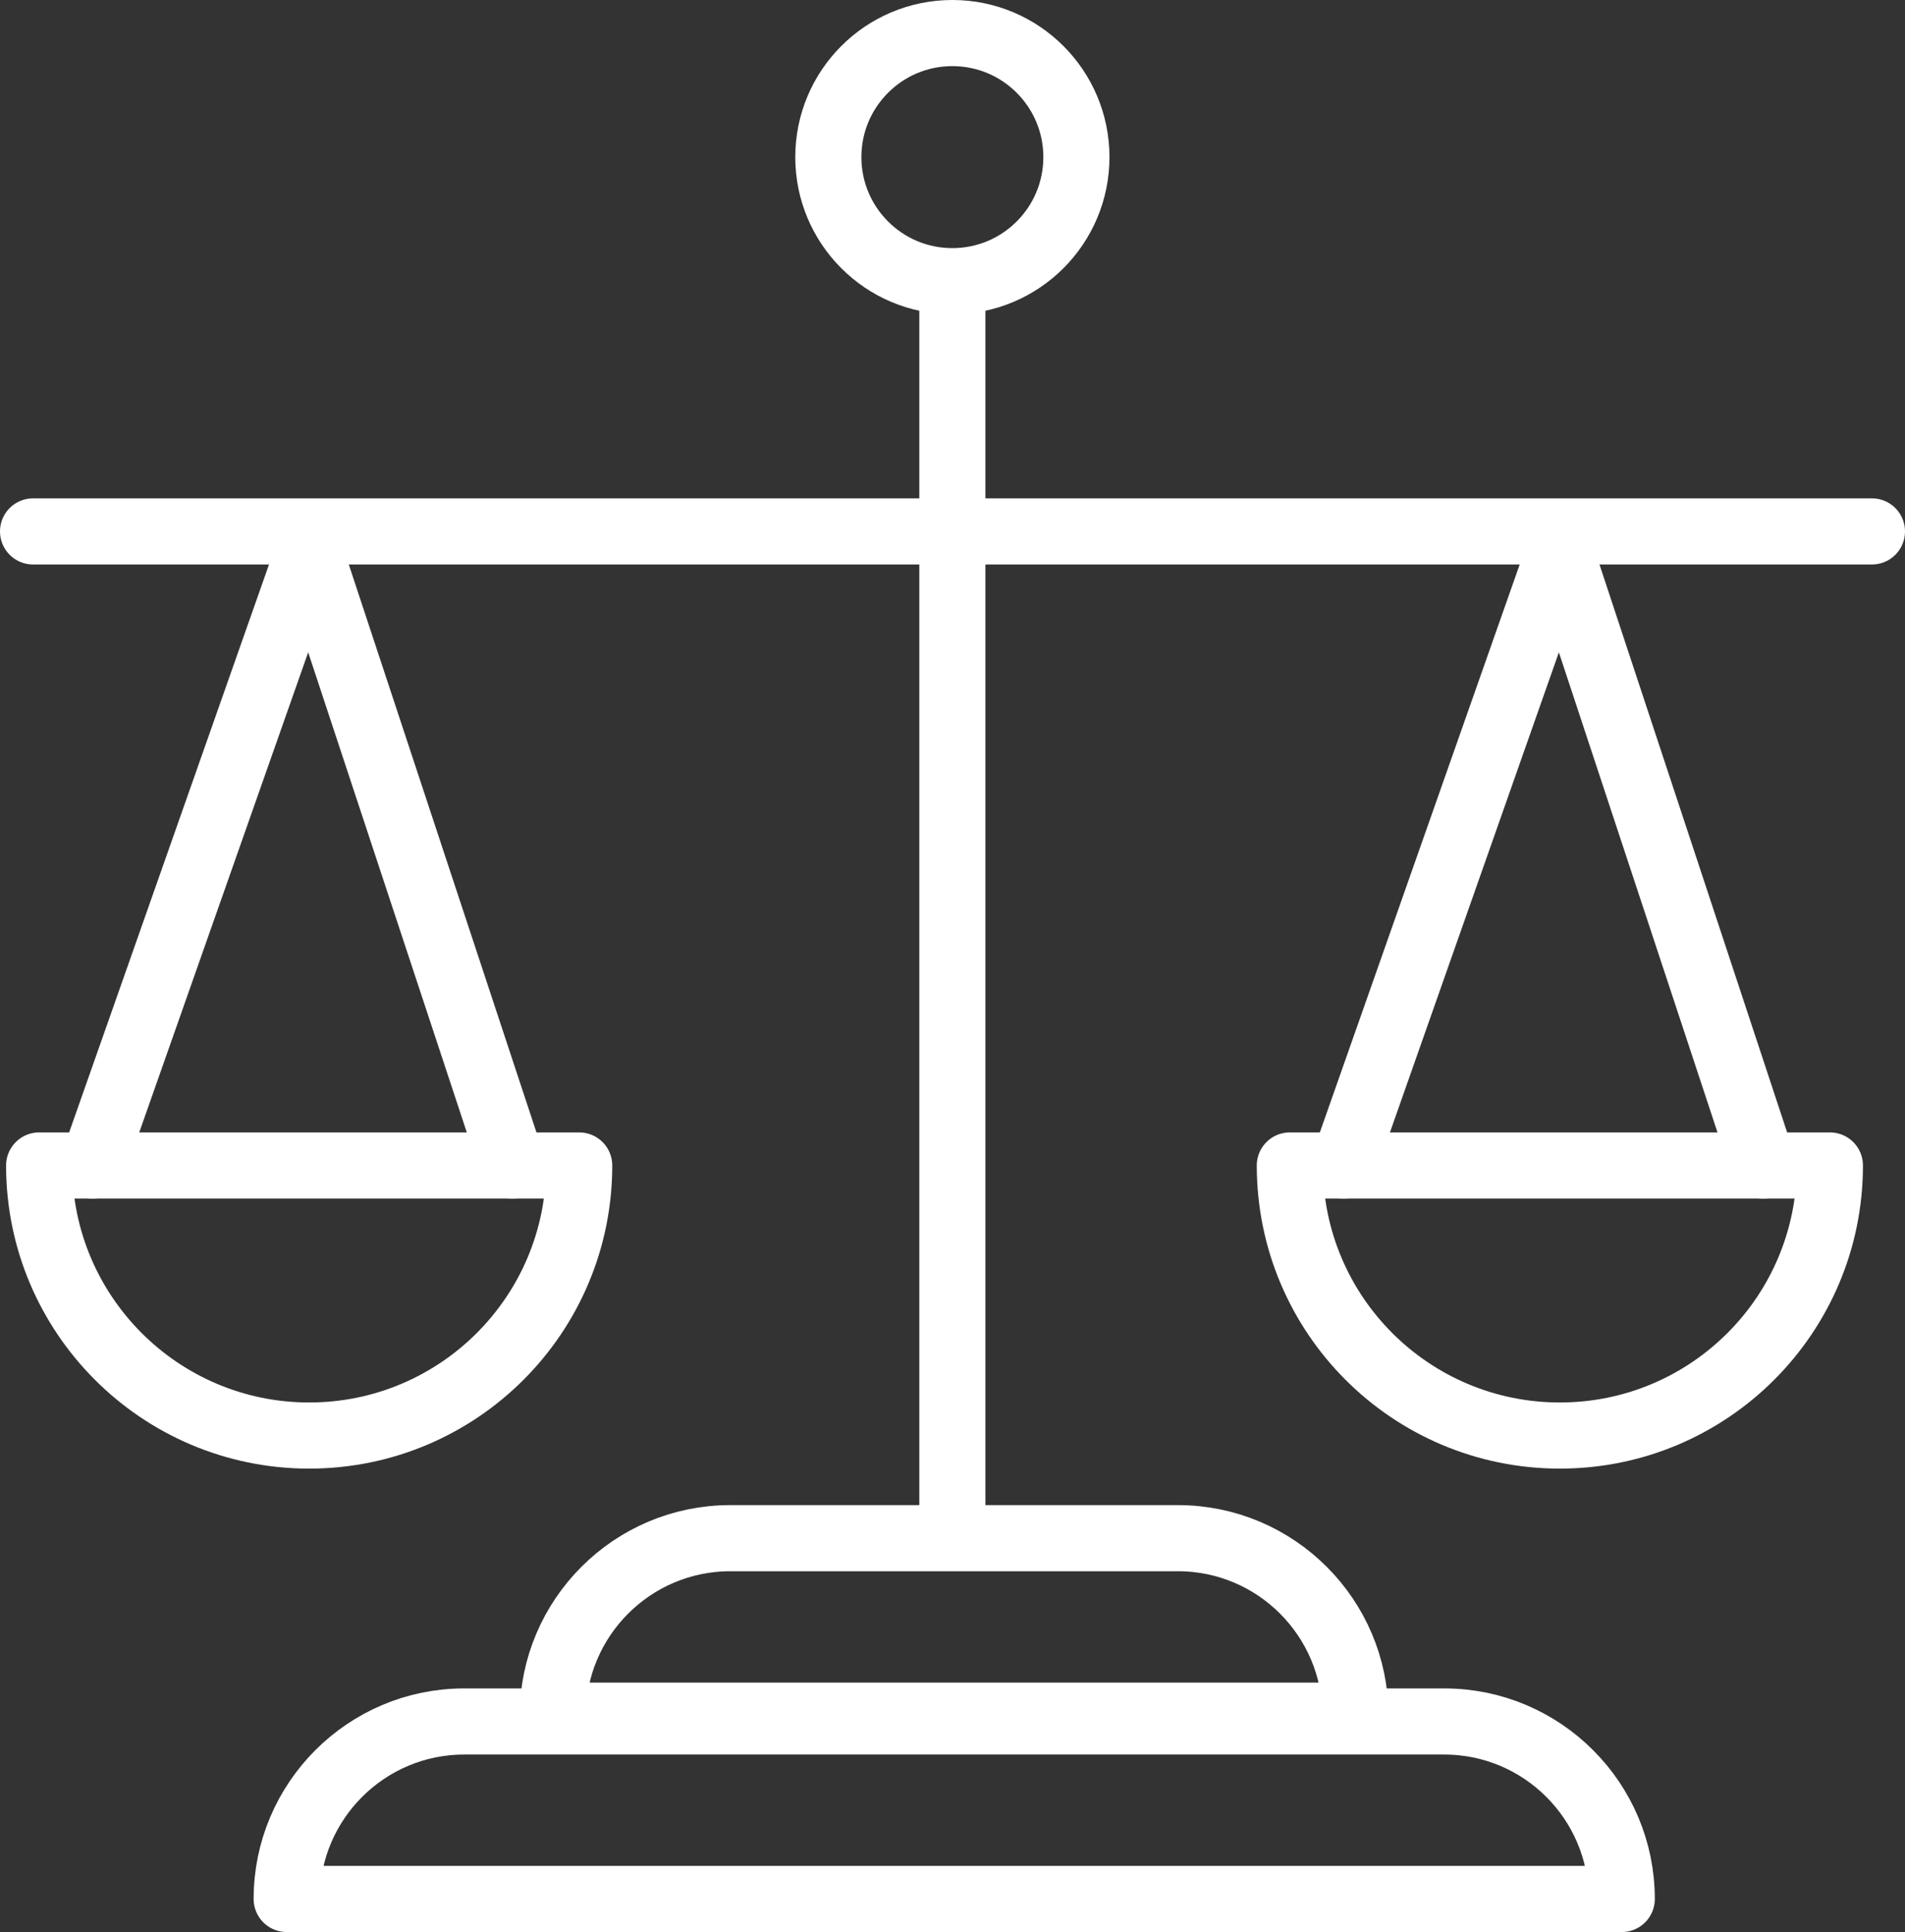
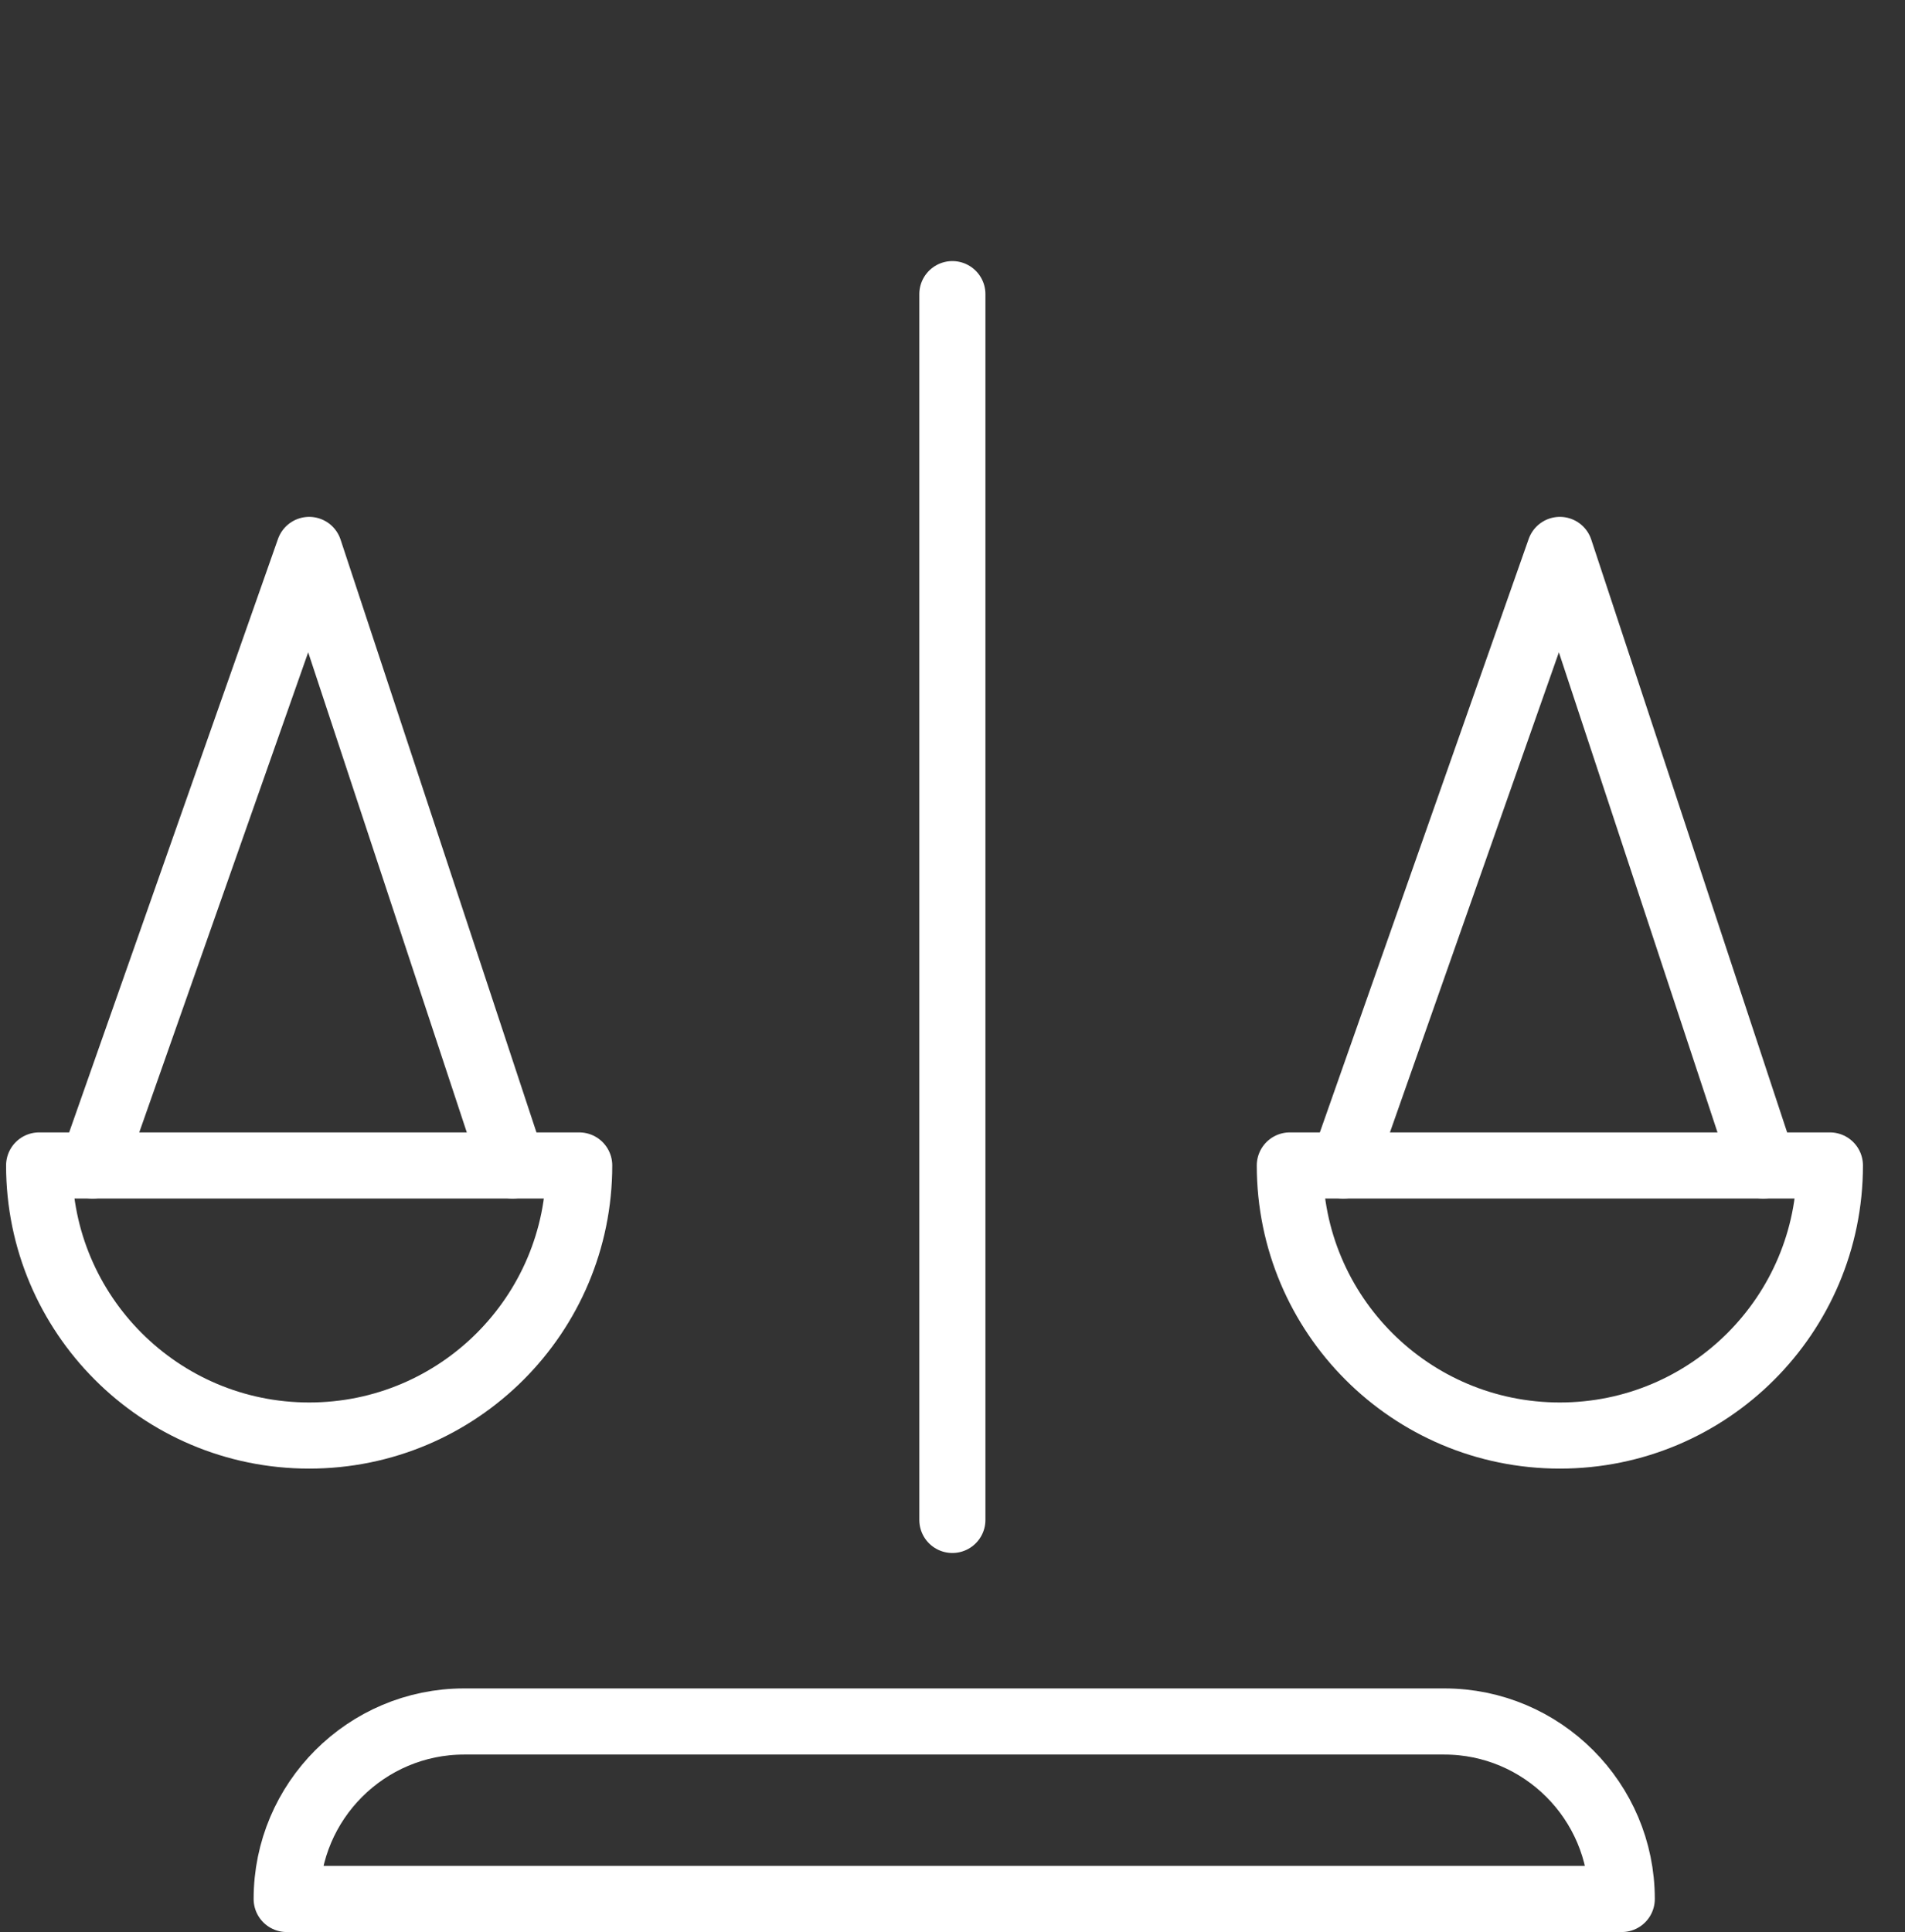
<svg xmlns="http://www.w3.org/2000/svg" id="Layer_2" data-name="Layer 2" viewBox="0 0 72.03 73.04">
  <rect x="0" y="0" width="72.03" height="73.04" fill="#333333" stroke="none" />
  <defs>
    <style>
      .cls-1, .cls-2 {
        stroke-miterlimit: 10;
      }

      .cls-1, .cls-2, .cls-3 {
        fill: none;
        stroke: #fff;
        stroke-width: 2.5px;
      }

      .cls-2, .cls-3 {
        stroke-linecap: round;
      }

      .cls-3 {
        stroke-linejoin: round;
      }
    </style>
  </defs>
  <g id="Layer_1-2" data-name="Layer 1">
    <g>
-       <circle class="cls-1" cx="36.01" cy="5.94" r="4.69" />
      <line class="cls-2" x1="36.01" y1="11.12" x2="36.01" y2="57.46" />
      <g>
        <path class="cls-3" d="M21.9,44.06c0,5.64-4.57,10.21-10.21,10.21S1.48,49.69,1.48,44.06h20.41Z" />
        <polyline class="cls-3" points="3.5 44.06 11.69 20.79 19.38 44.06" />
      </g>
      <g>
        <path class="cls-3" d="M69.19,44.06c0,5.64-4.57,10.21-10.21,10.21s-10.21-4.57-10.21-10.21h20.41Z" />
        <polyline class="cls-3" points="50.79 44.06 58.98 20.79 66.67 44.06" />
      </g>
      <path class="cls-3" d="M17.55,65.08h37.06c3.7,0,6.71,3.01,6.71,6.71H10.84c0-3.7,3.01-6.71,6.71-6.71Z" />
-       <path class="cls-3" d="M27.6,58.15h16.94c3.7,0,6.71,3.01,6.71,6.71h-30.35c0-3.7,3.01-6.71,6.71-6.71Z" />
-       <line class="cls-2" x1="70.78" y1="20.09" x2="1.25" y2="20.09" />
    </g>
  </g>
</svg>